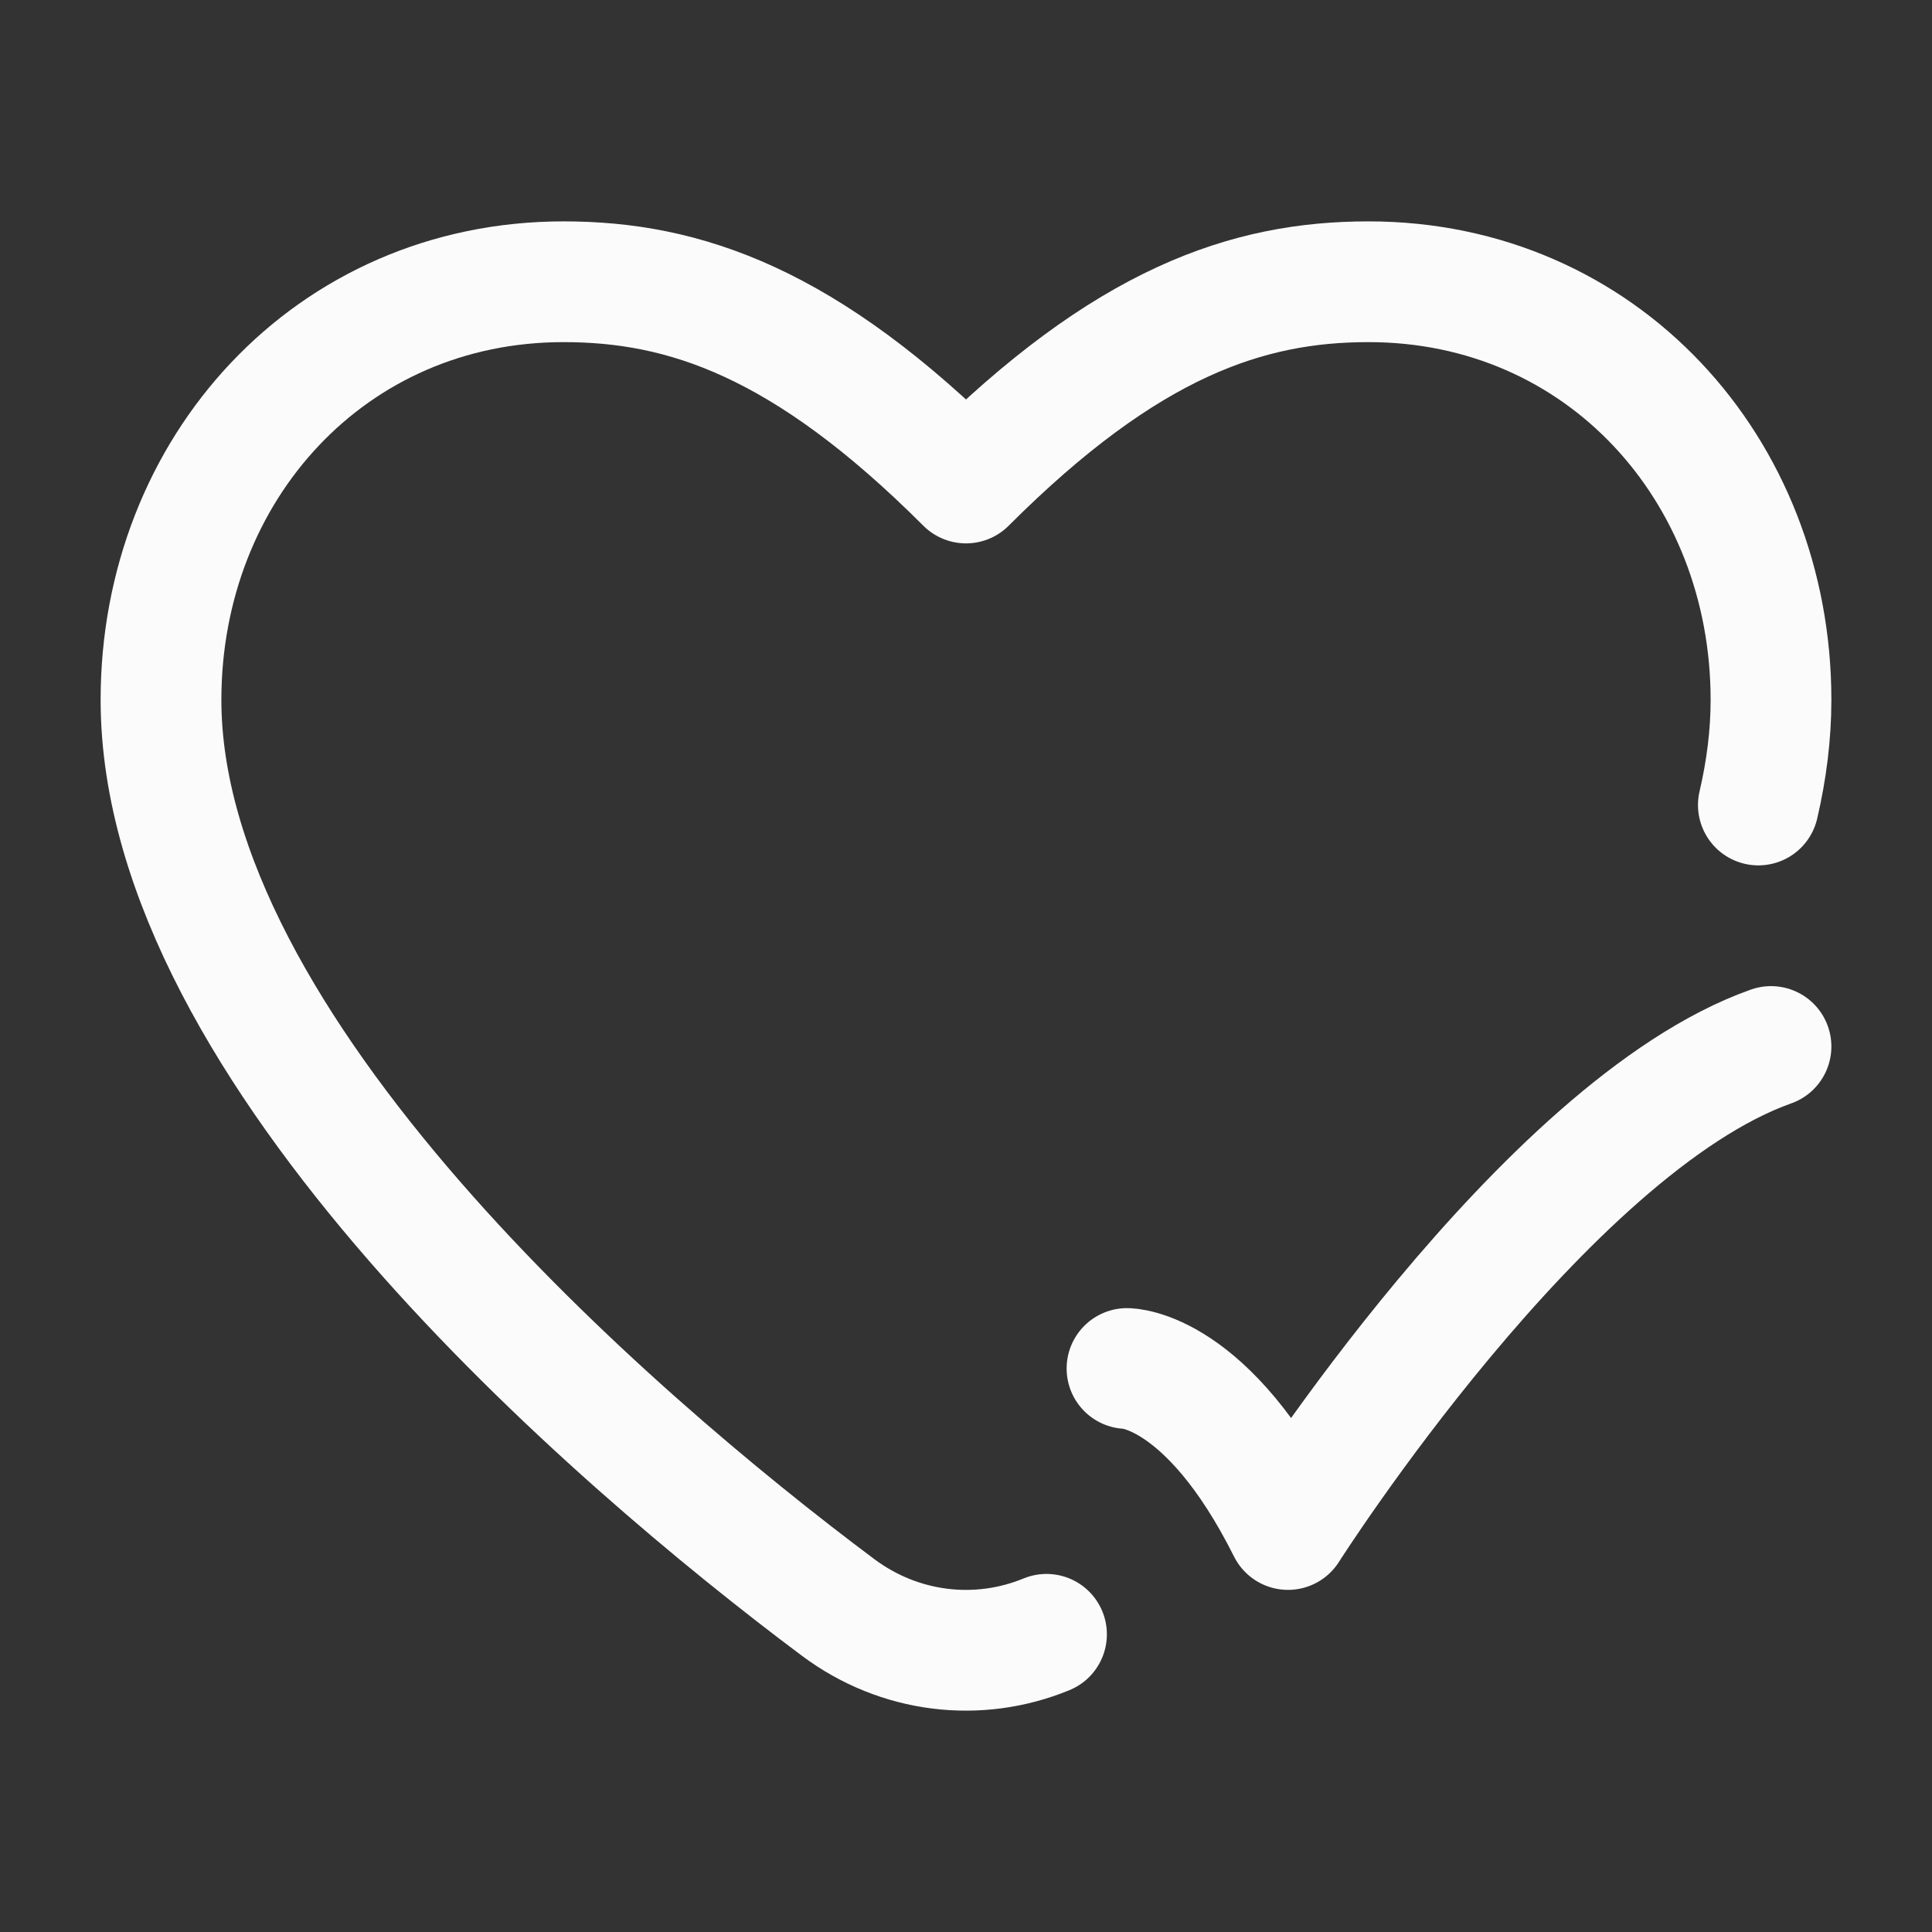
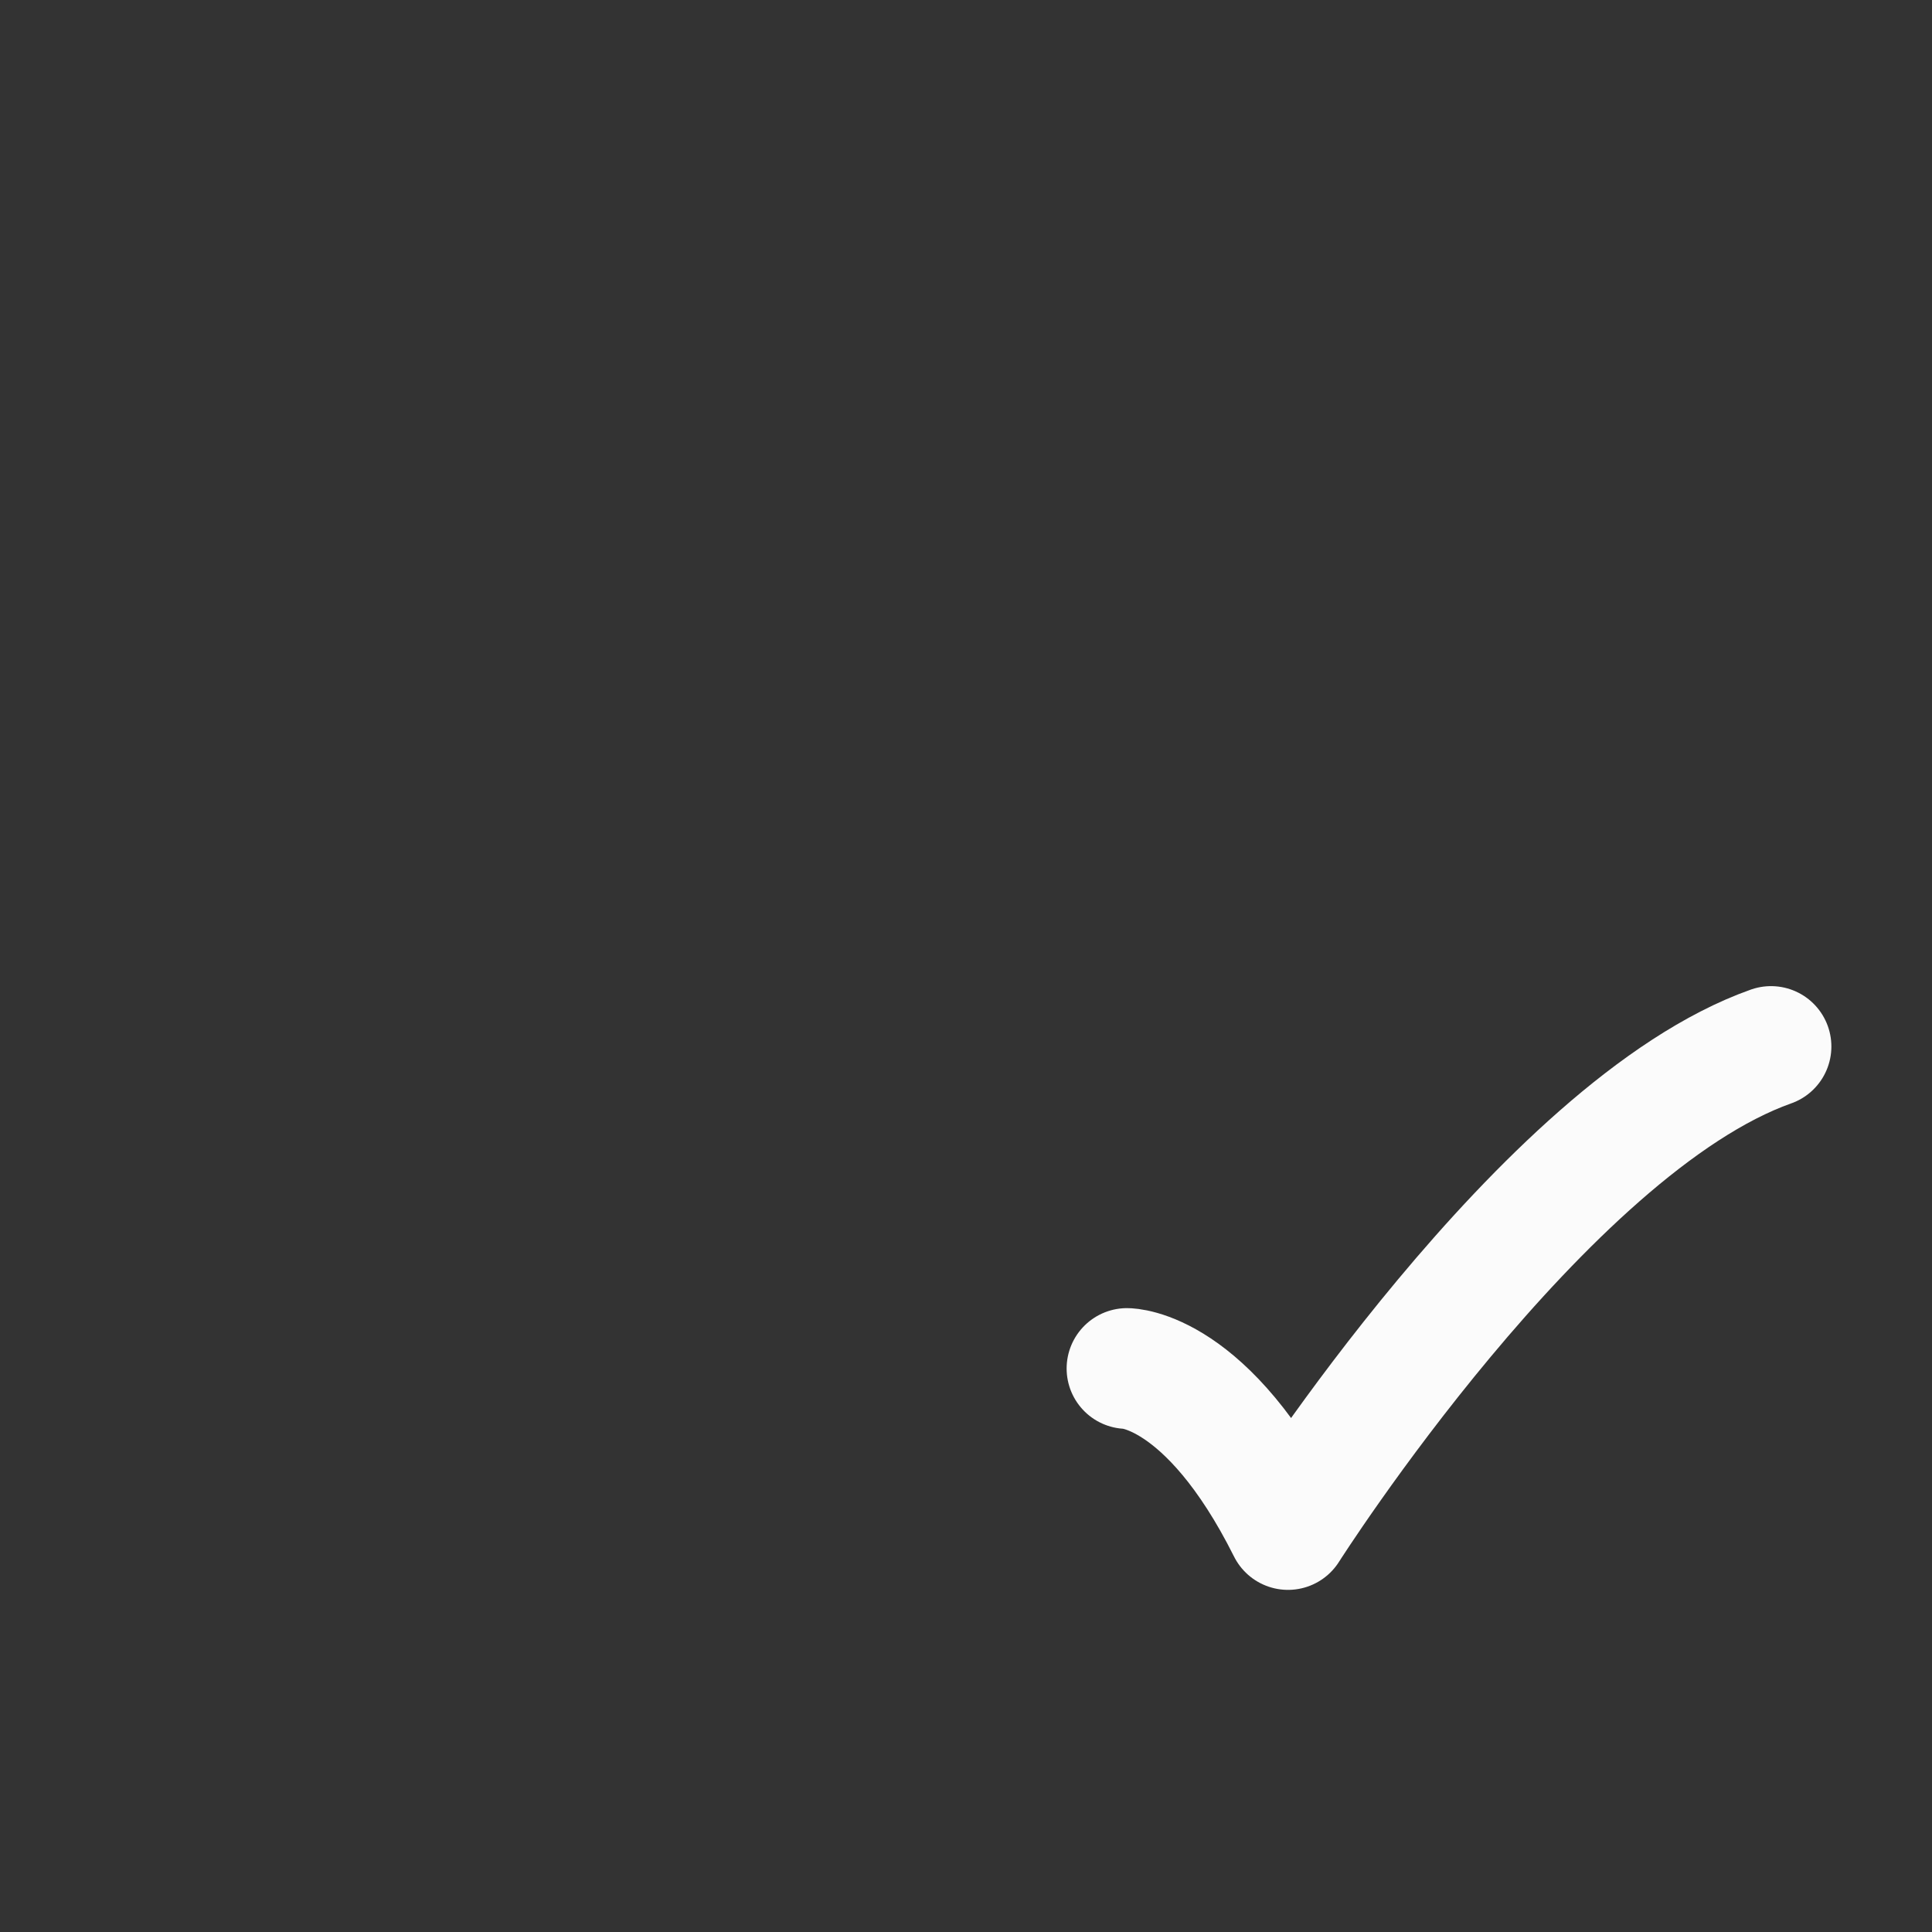
<svg xmlns="http://www.w3.org/2000/svg" viewBox="0 0 24 24" color="currentColor" fill="none">
  <rect x="0" y="0" width="24" height="24" fill="#333333" stroke="none" />
-   <path d="M13 20.302C12.152 20.651 11.175 20.539 10.411 19.968C7.589 17.858 2 13.035 2 8.694C2 5.826 4.105 3.5 7 3.5C8.5 3.5 10 4 12 6C14 4 15.5 3.5 17 3.5C19.895 3.5 22 5.826 22 8.694C22 9.126 21.945 9.562 21.843 10" stroke="#fbfbfb" stroke-width="1.5" stroke-linecap="round" stroke-linejoin="round" />
  <path d="M14 17C14 17 15 17 16 19C16 19 19.177 14 22 13" stroke="#fbfbfb" stroke-width="1.5" stroke-linecap="round" stroke-linejoin="round" />
</svg>